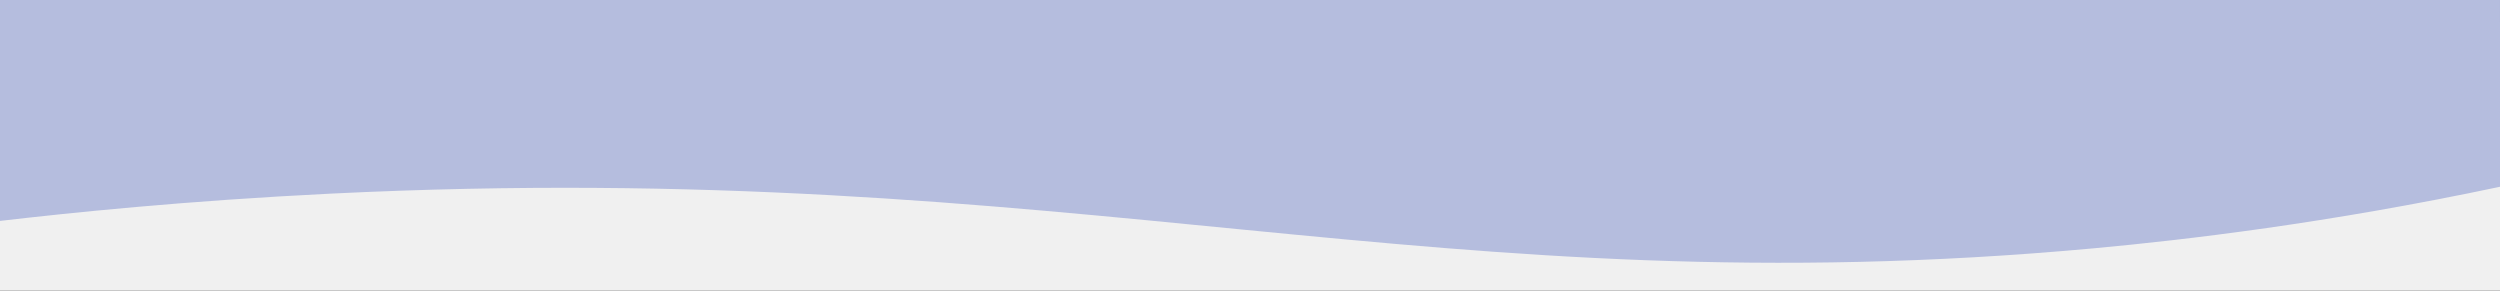
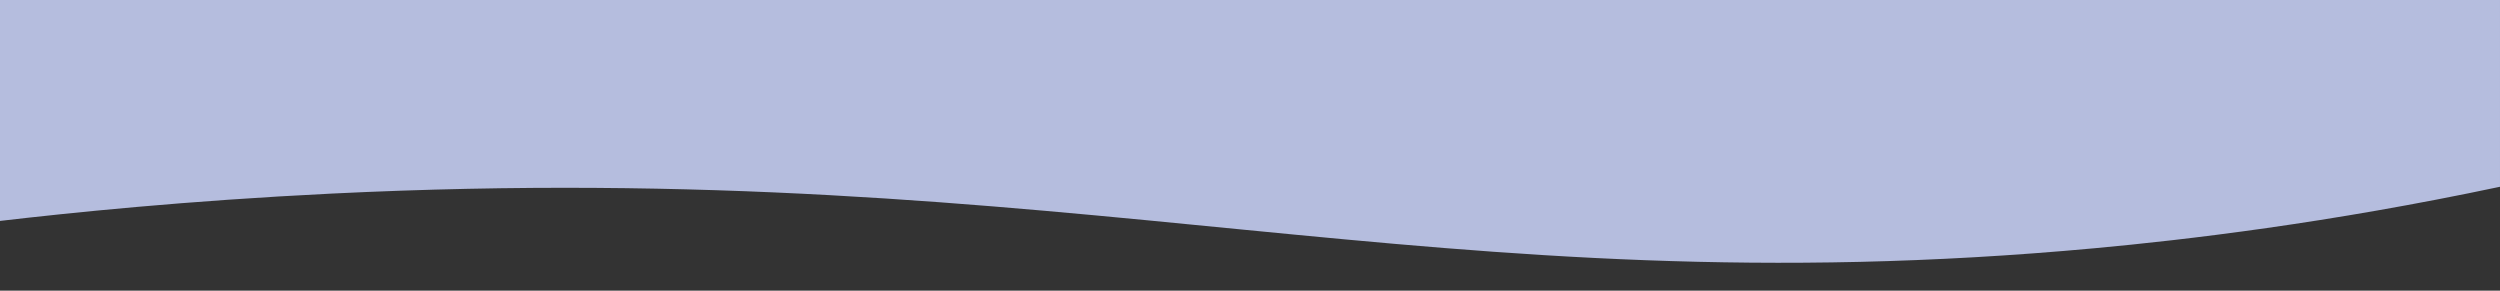
<svg xmlns="http://www.w3.org/2000/svg" xmlns:ns1="http://www.inkscape.org/namespaces/inkscape" xmlns:ns2="http://sodipodi.sourceforge.net/DTD/sodipodi-0.dtd" width="678.459mm" height="78.889mm" viewBox="0 0 678.459 78.889" version="1.1" id="svg21434" ns1:version="1.1 (c68e22c387, 2021-05-23)" ns2:docname="bottomcurve1.svg">
  <rect x="0" y="0" width="678.459" height="78.889" fill="#333333" stroke="none" />
  <ns2:namedview id="namedview21436" pagecolor="#ffffff" bordercolor="#666666" borderopacity="1.0" ns1:pageshadow="2" ns1:pageopacity="0.0" ns1:pagecheckerboard="0" ns1:document-units="mm" showgrid="false" fit-margin-top="0" fit-margin-left="0" fit-margin-right="0" fit-margin-bottom="0" ns1:zoom="0.52410025" ns1:cx="1996.7554" ns1:cy="451.24955" ns1:window-width="1920" ns1:window-height="1017" ns1:window-x="-8" ns1:window-y="-8" ns1:window-maximized="1" ns1:current-layer="layer1" ns1:snap-page="true" ns1:snap-global="false" />
  <defs id="defs21431" />
  <g ns1:label="Layer 1" ns1:groupmode="layer" id="layer1" transform="translate(320.667,-121.409)">
-     <rect style="fill:#f0f0f0;fill-opacity:1;stroke-width:0.265;stroke-linecap:round;stroke-dasharray:0.265, 0.794" id="rect866" width="678.459" height="72.831" x="-320.667" y="127.467" />
    <path style="fill:#b5bdde;fill-opacity:1;fill-rule:nonzero;stroke:none;stroke-width:0.353" d="m 357.792,172.093 c -46.591,9.872 -85.207,14.398 -110.078,16.689 -179.181,16.512 -275.014,-24.806 -478.414,-14.835 -39.619,1.942 -71.341,5.242 -89.968,7.417 v -59.956 h 678.459 z m 0,0" id="path16334" />
  </g>
</svg>